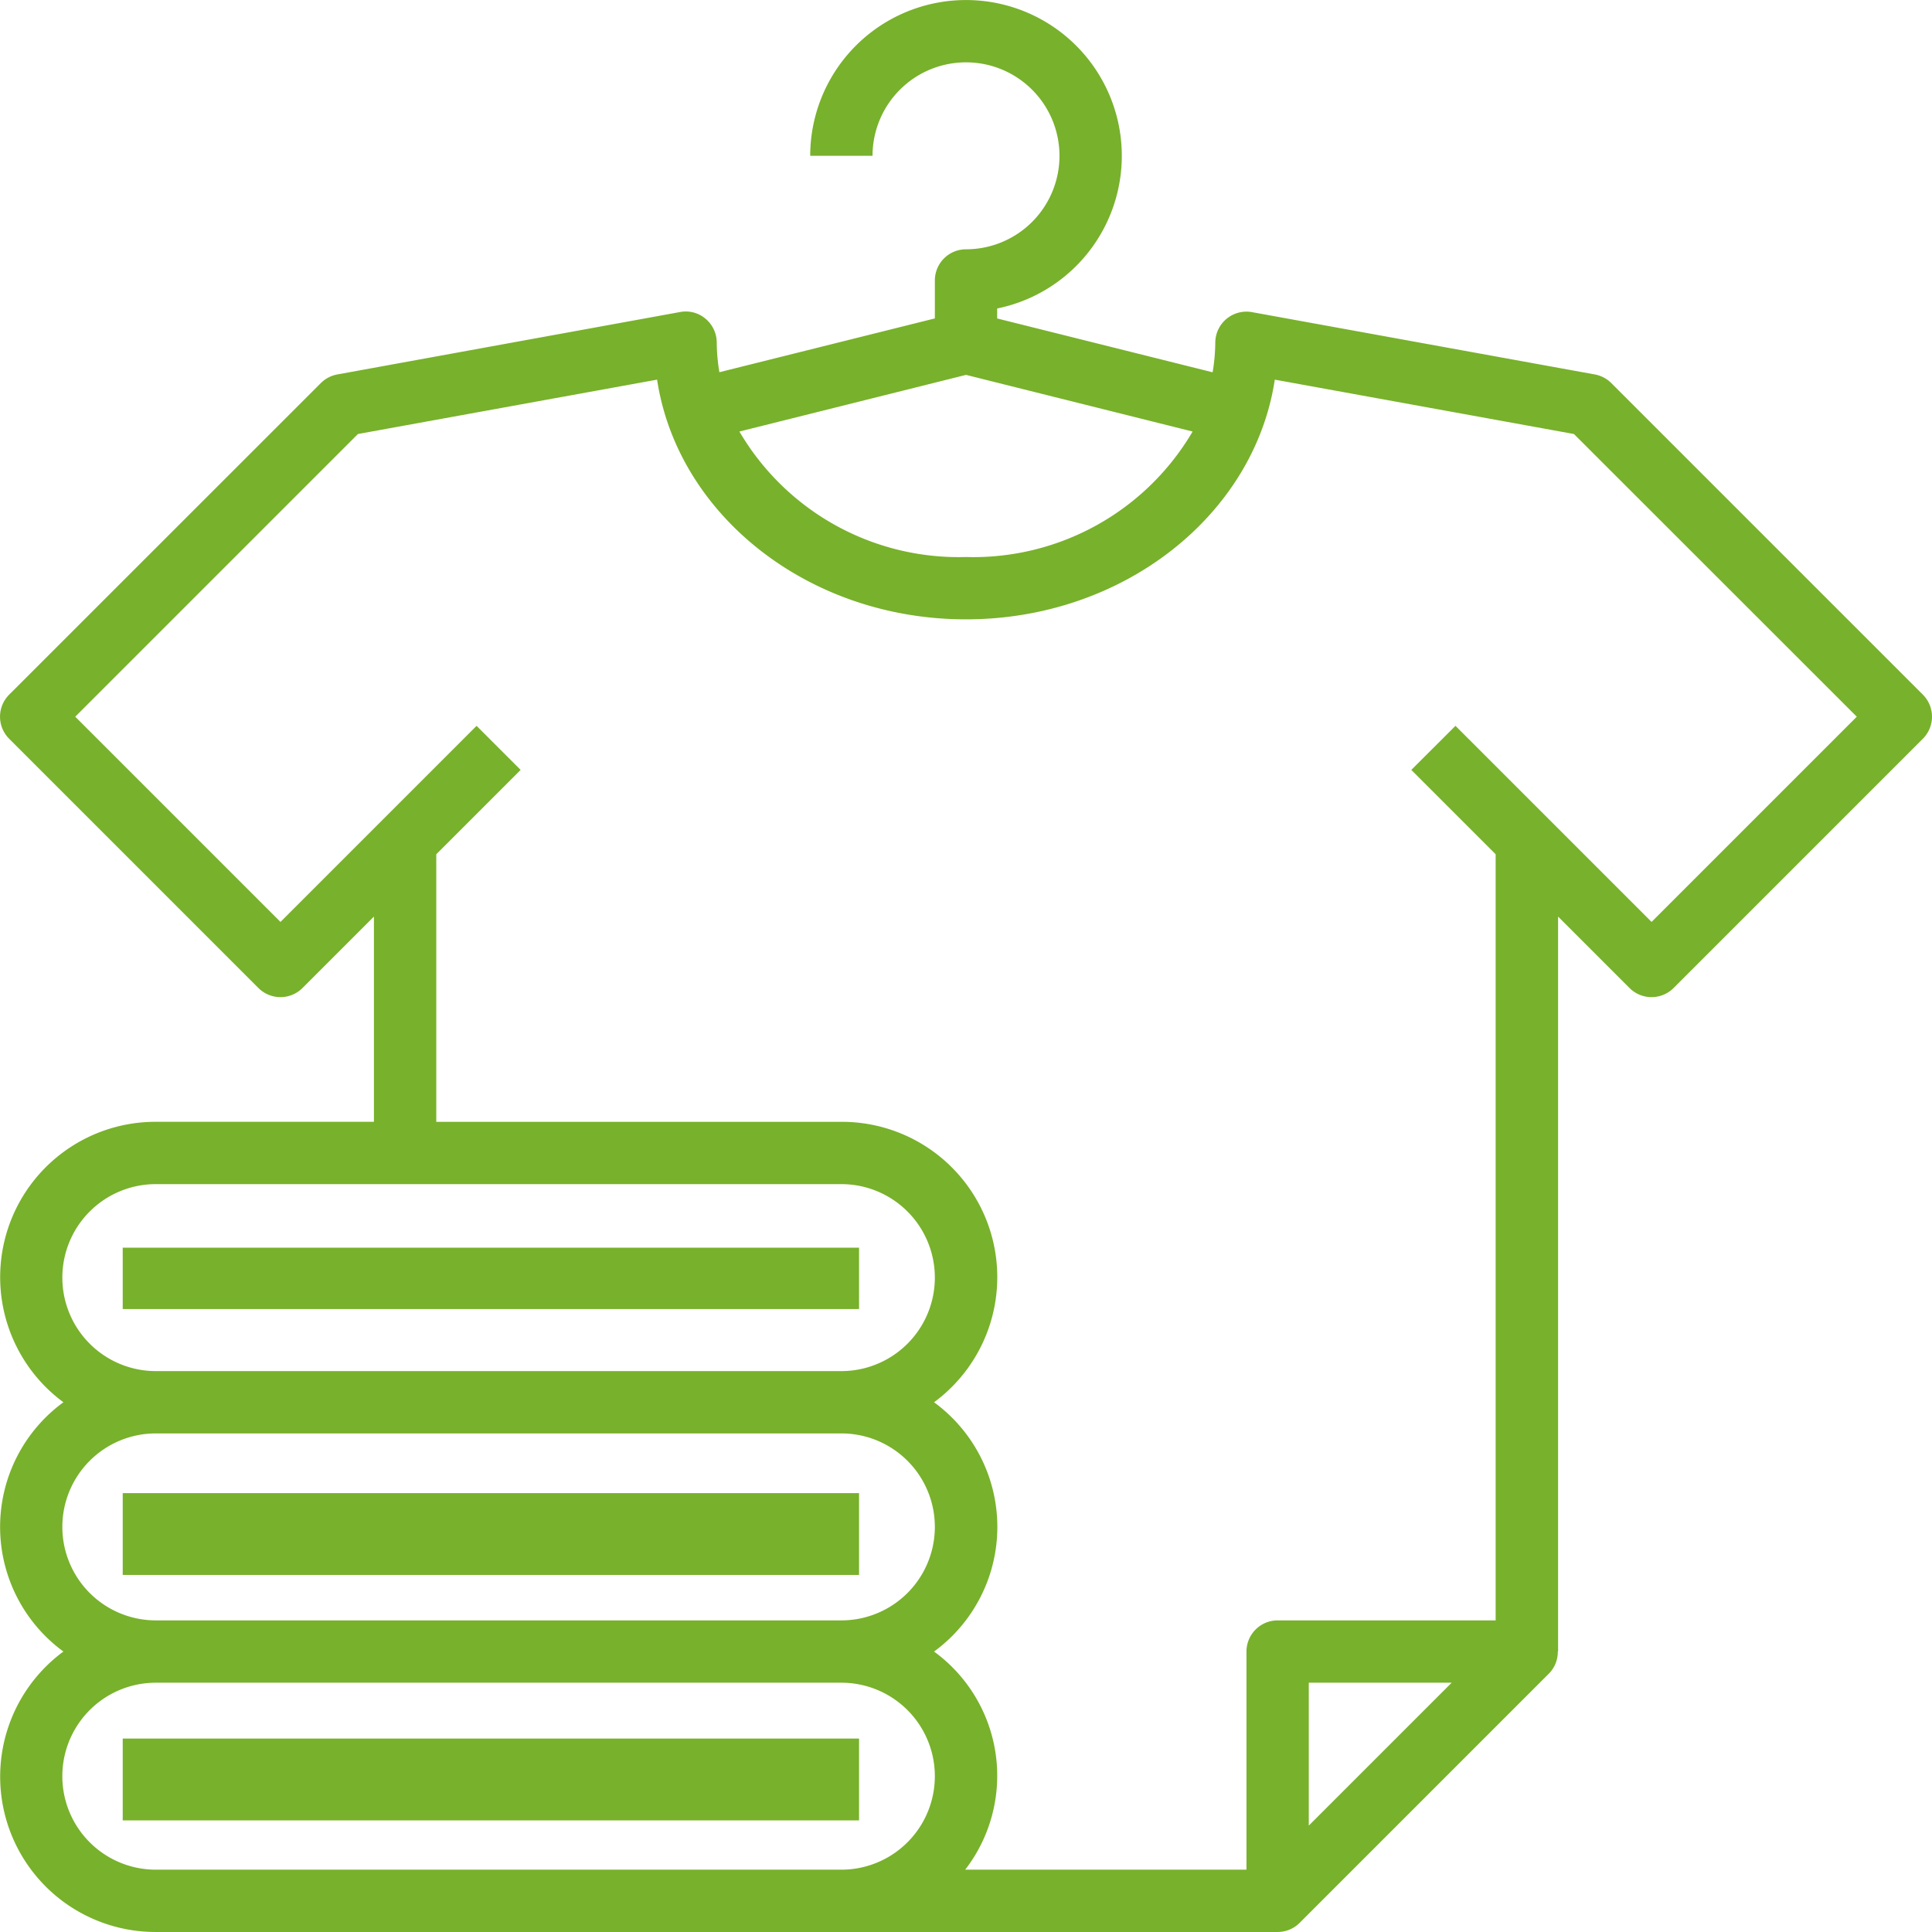
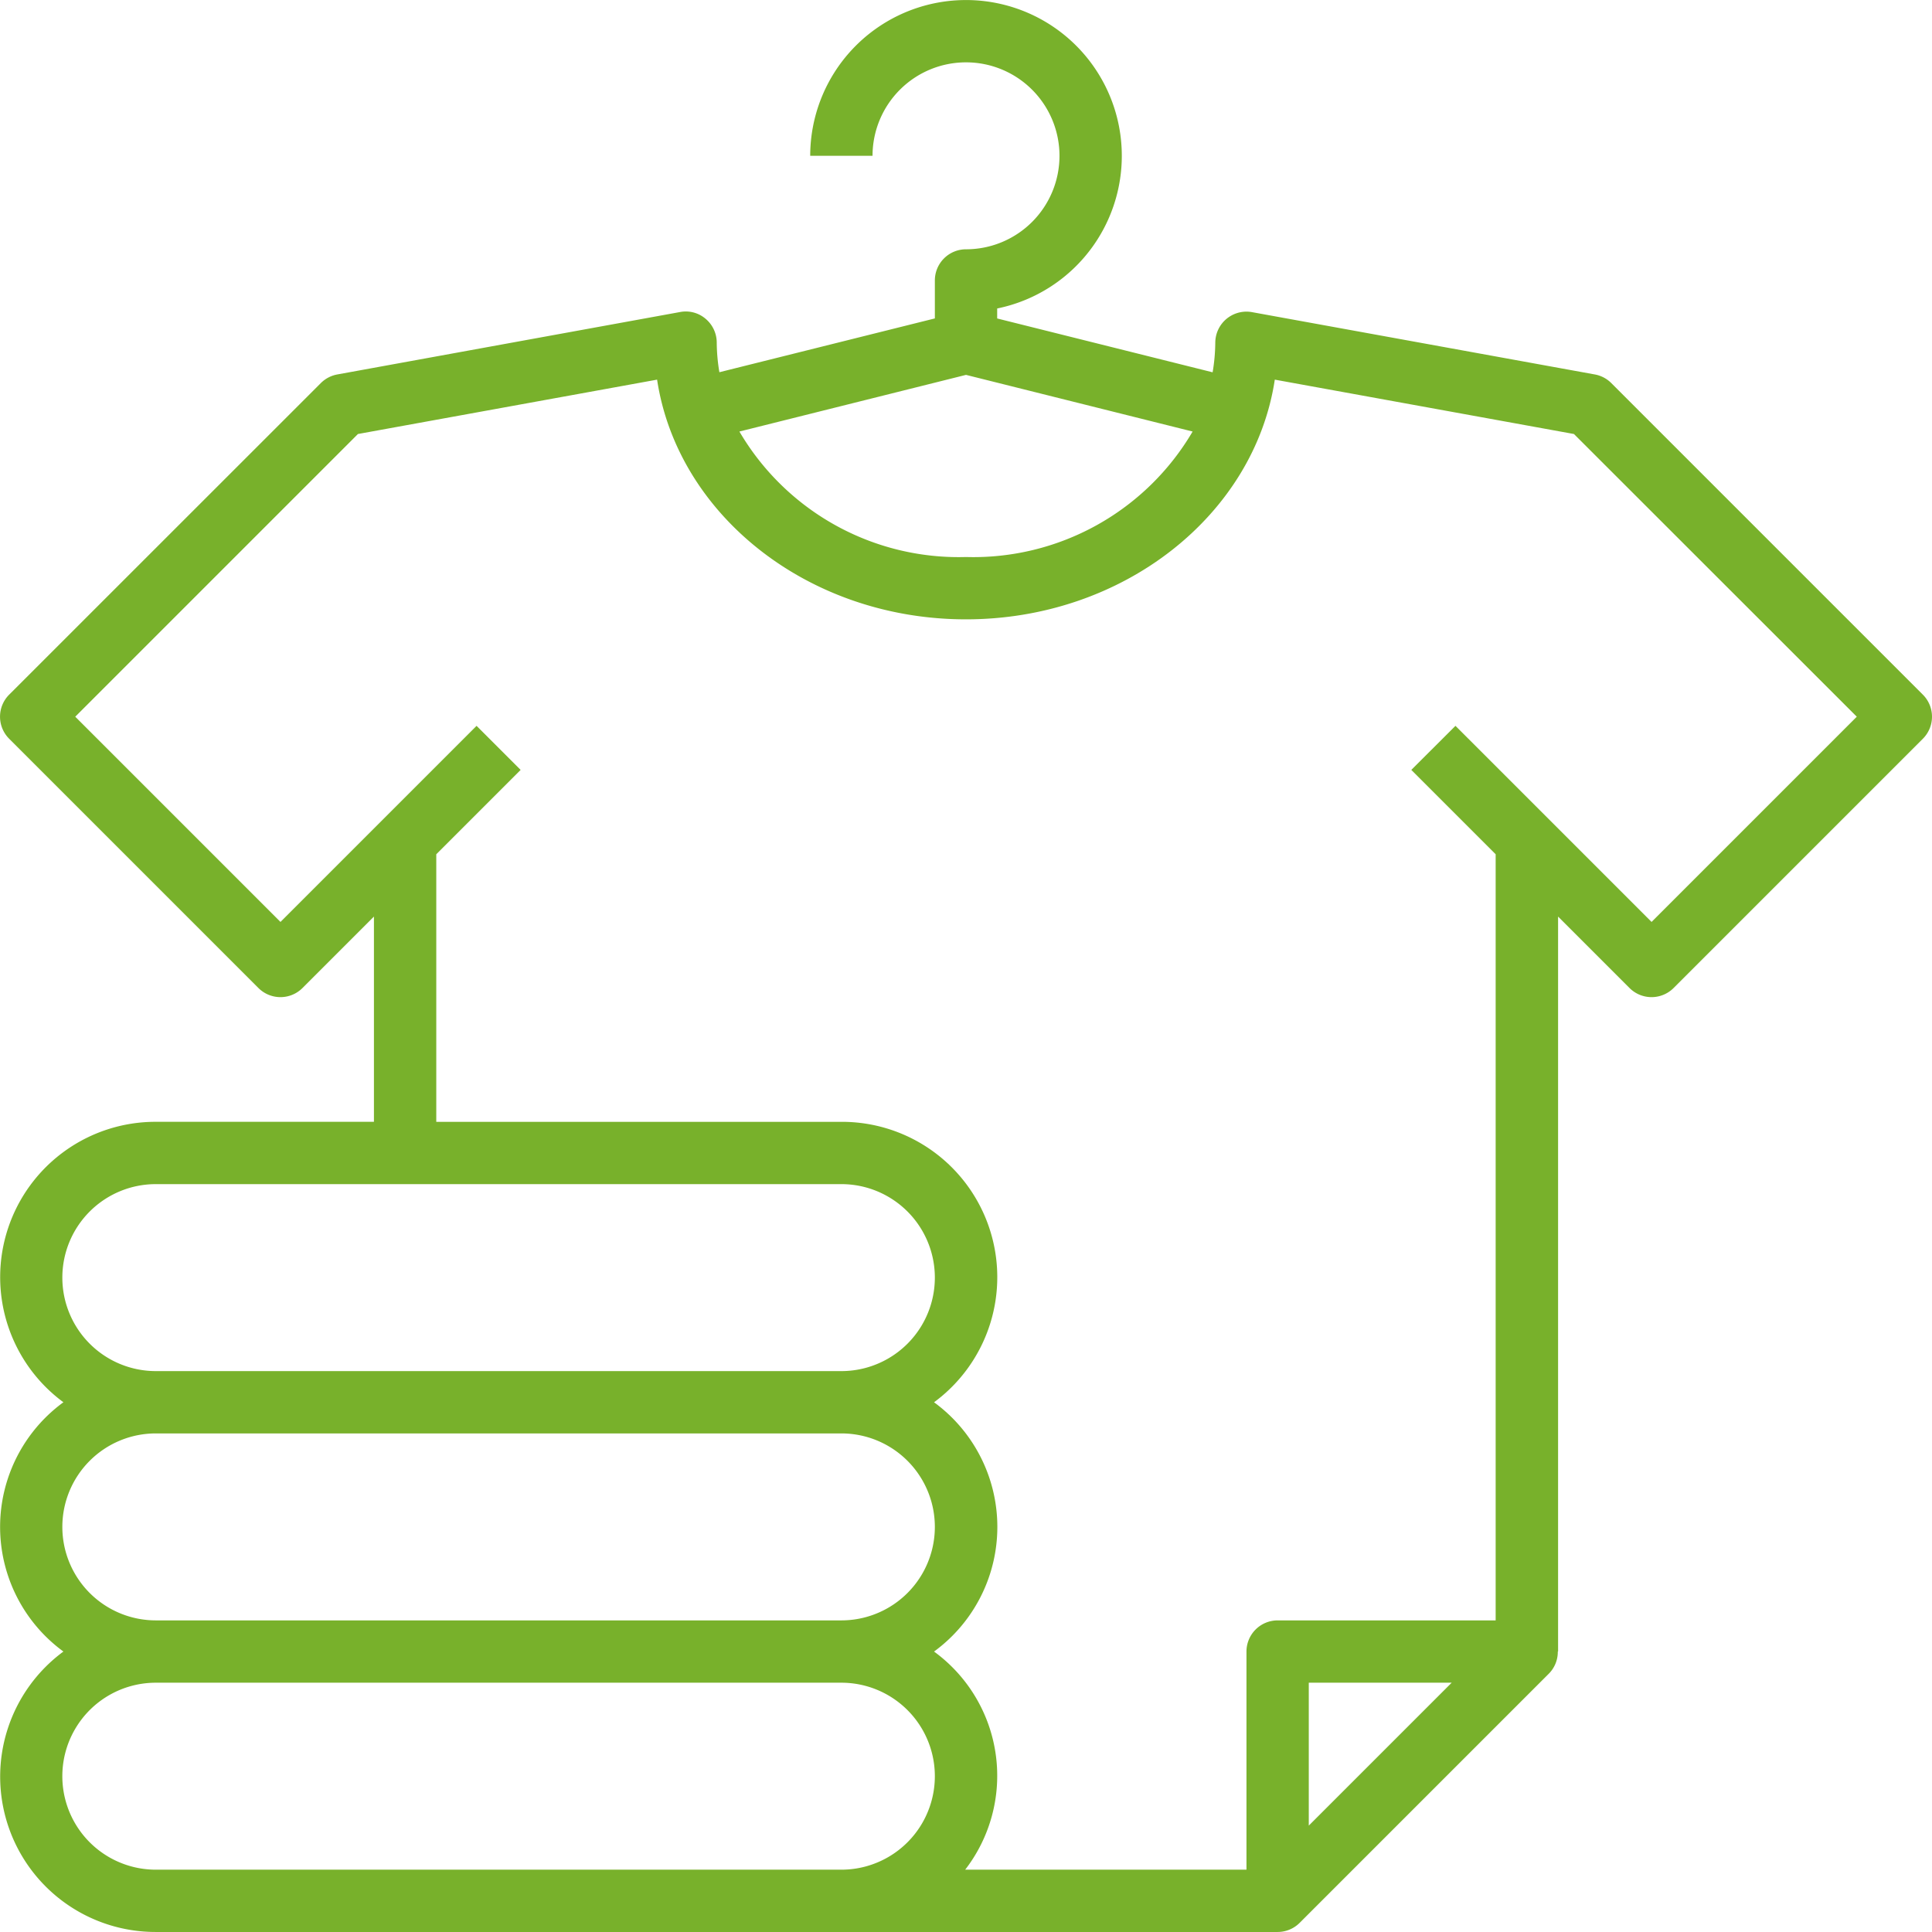
<svg xmlns="http://www.w3.org/2000/svg" width="94.457" height="94.457" viewBox="0 0 94.457 94.457">
  <defs>
    <style>
            .cls-1{fill:#78b12b}
        </style>
  </defs>
  <g id="mietwaesche-textilservice-stangelmayer-icon-waesche" transform="translate(0 -.002)">
    <g id="Gruppe_80" data-name="Gruppe 80" transform="translate(0 .002)">
      <g id="Gruppe_79" data-name="Gruppe 79">
        <path id="Pfad_436" d="M94.011 33.965L78.776 18.73a1.524 1.524 0 0 0-.8-.42l-16.763-3.047a1.524 1.524 0 0 0-1.772 1.226 1.508 1.508 0 0 0-.025.271 9.045 9.045 0 0 1-.13 1.444l-10.533-2.632v-.488a7.617 7.617 0 1 0-9.141-7.464h3.047a4.57 4.57 0 1 1 4.57 4.57 1.524 1.524 0 0 0-1.523 1.523v1.857L35.171 18.2a9.044 9.044 0 0 1-.129-1.444 1.523 1.523 0 0 0-.547-1.17 1.488 1.488 0 0 0-1.249-.328L16.487 18.31a1.524 1.524 0 0 0-.8.42L.447 33.965a1.524 1.524 0 0 0 0 2.154l12.188 12.188a1.524 1.524 0 0 0 2.154 0l3.493-3.493v10.034H7.618A7.595 7.595 0 0 0 3.1 68.559a7.547 7.547 0 0 0 0 12.188 7.595 7.595 0 0 0 4.518 13.711h54.846a1.523 1.523 0 0 0 1.077-.446l12.188-12.188a1.509 1.509 0 0 0 .433-1.077h.014V44.814l3.493 3.493a1.524 1.524 0 0 0 2.154 0l12.188-12.188a1.524 1.524 0 0 0 0-2.154zM47.229 18.33l11.079 2.77a12.43 12.43 0 0 1-11.079 6.135A12.43 12.43 0 0 1 36.15 21.1zM3.048 62.465a4.57 4.57 0 0 1 4.57-4.57h33.517a4.57 4.57 0 1 1 0 9.141H7.618a4.571 4.571 0 0 1-4.57-4.571zm0 12.188a4.57 4.57 0 0 1 4.57-4.57h33.517a4.57 4.57 0 1 1 0 9.141H7.618a4.571 4.571 0 0 1-4.57-4.571zm38.087 16.759H7.618a4.57 4.57 0 0 1 0-9.141h33.517a4.57 4.57 0 1 1 0 9.141zm22.852-2.154v-6.987h6.987zm16.759-44.182l-9.587-9.587L69 37.643l4.124 4.124v37.457h-10.66a1.524 1.524 0 0 0-1.523 1.523v10.665H47.189a7.514 7.514 0 0 0-1.356-10.539q-.083-.064-.167-.125a7.547 7.547 0 0 0 0-12.188 7.595 7.595 0 0 0-4.531-13.711H21.33V41.767l4.124-4.124-2.154-2.154-9.587 9.587L3.679 35.042 17.5 21.221l14.626-2.658c1 6.606 7.389 11.719 15.1 11.719s14.1-5.113 15.1-11.719l14.626 2.658L90.78 35.042z" class="cls-1" data-name="Pfad 436" transform="translate(0 -.002)" />
-         <path id="Rechteck_1140" d="M0 0H36V3H0z" class="cls-1" data-name="Rechteck 1140" transform="translate(6 61)" />
-         <path id="Rechteck_1141" d="M0 0H36V4H0z" class="cls-1" data-name="Rechteck 1141" transform="translate(6 73)" />
-         <path id="Rechteck_1142" d="M0 0H36V4H0z" class="cls-1" data-name="Rechteck 1142" transform="translate(6 85)" />
      </g>
    </g>
  </g>
</svg>